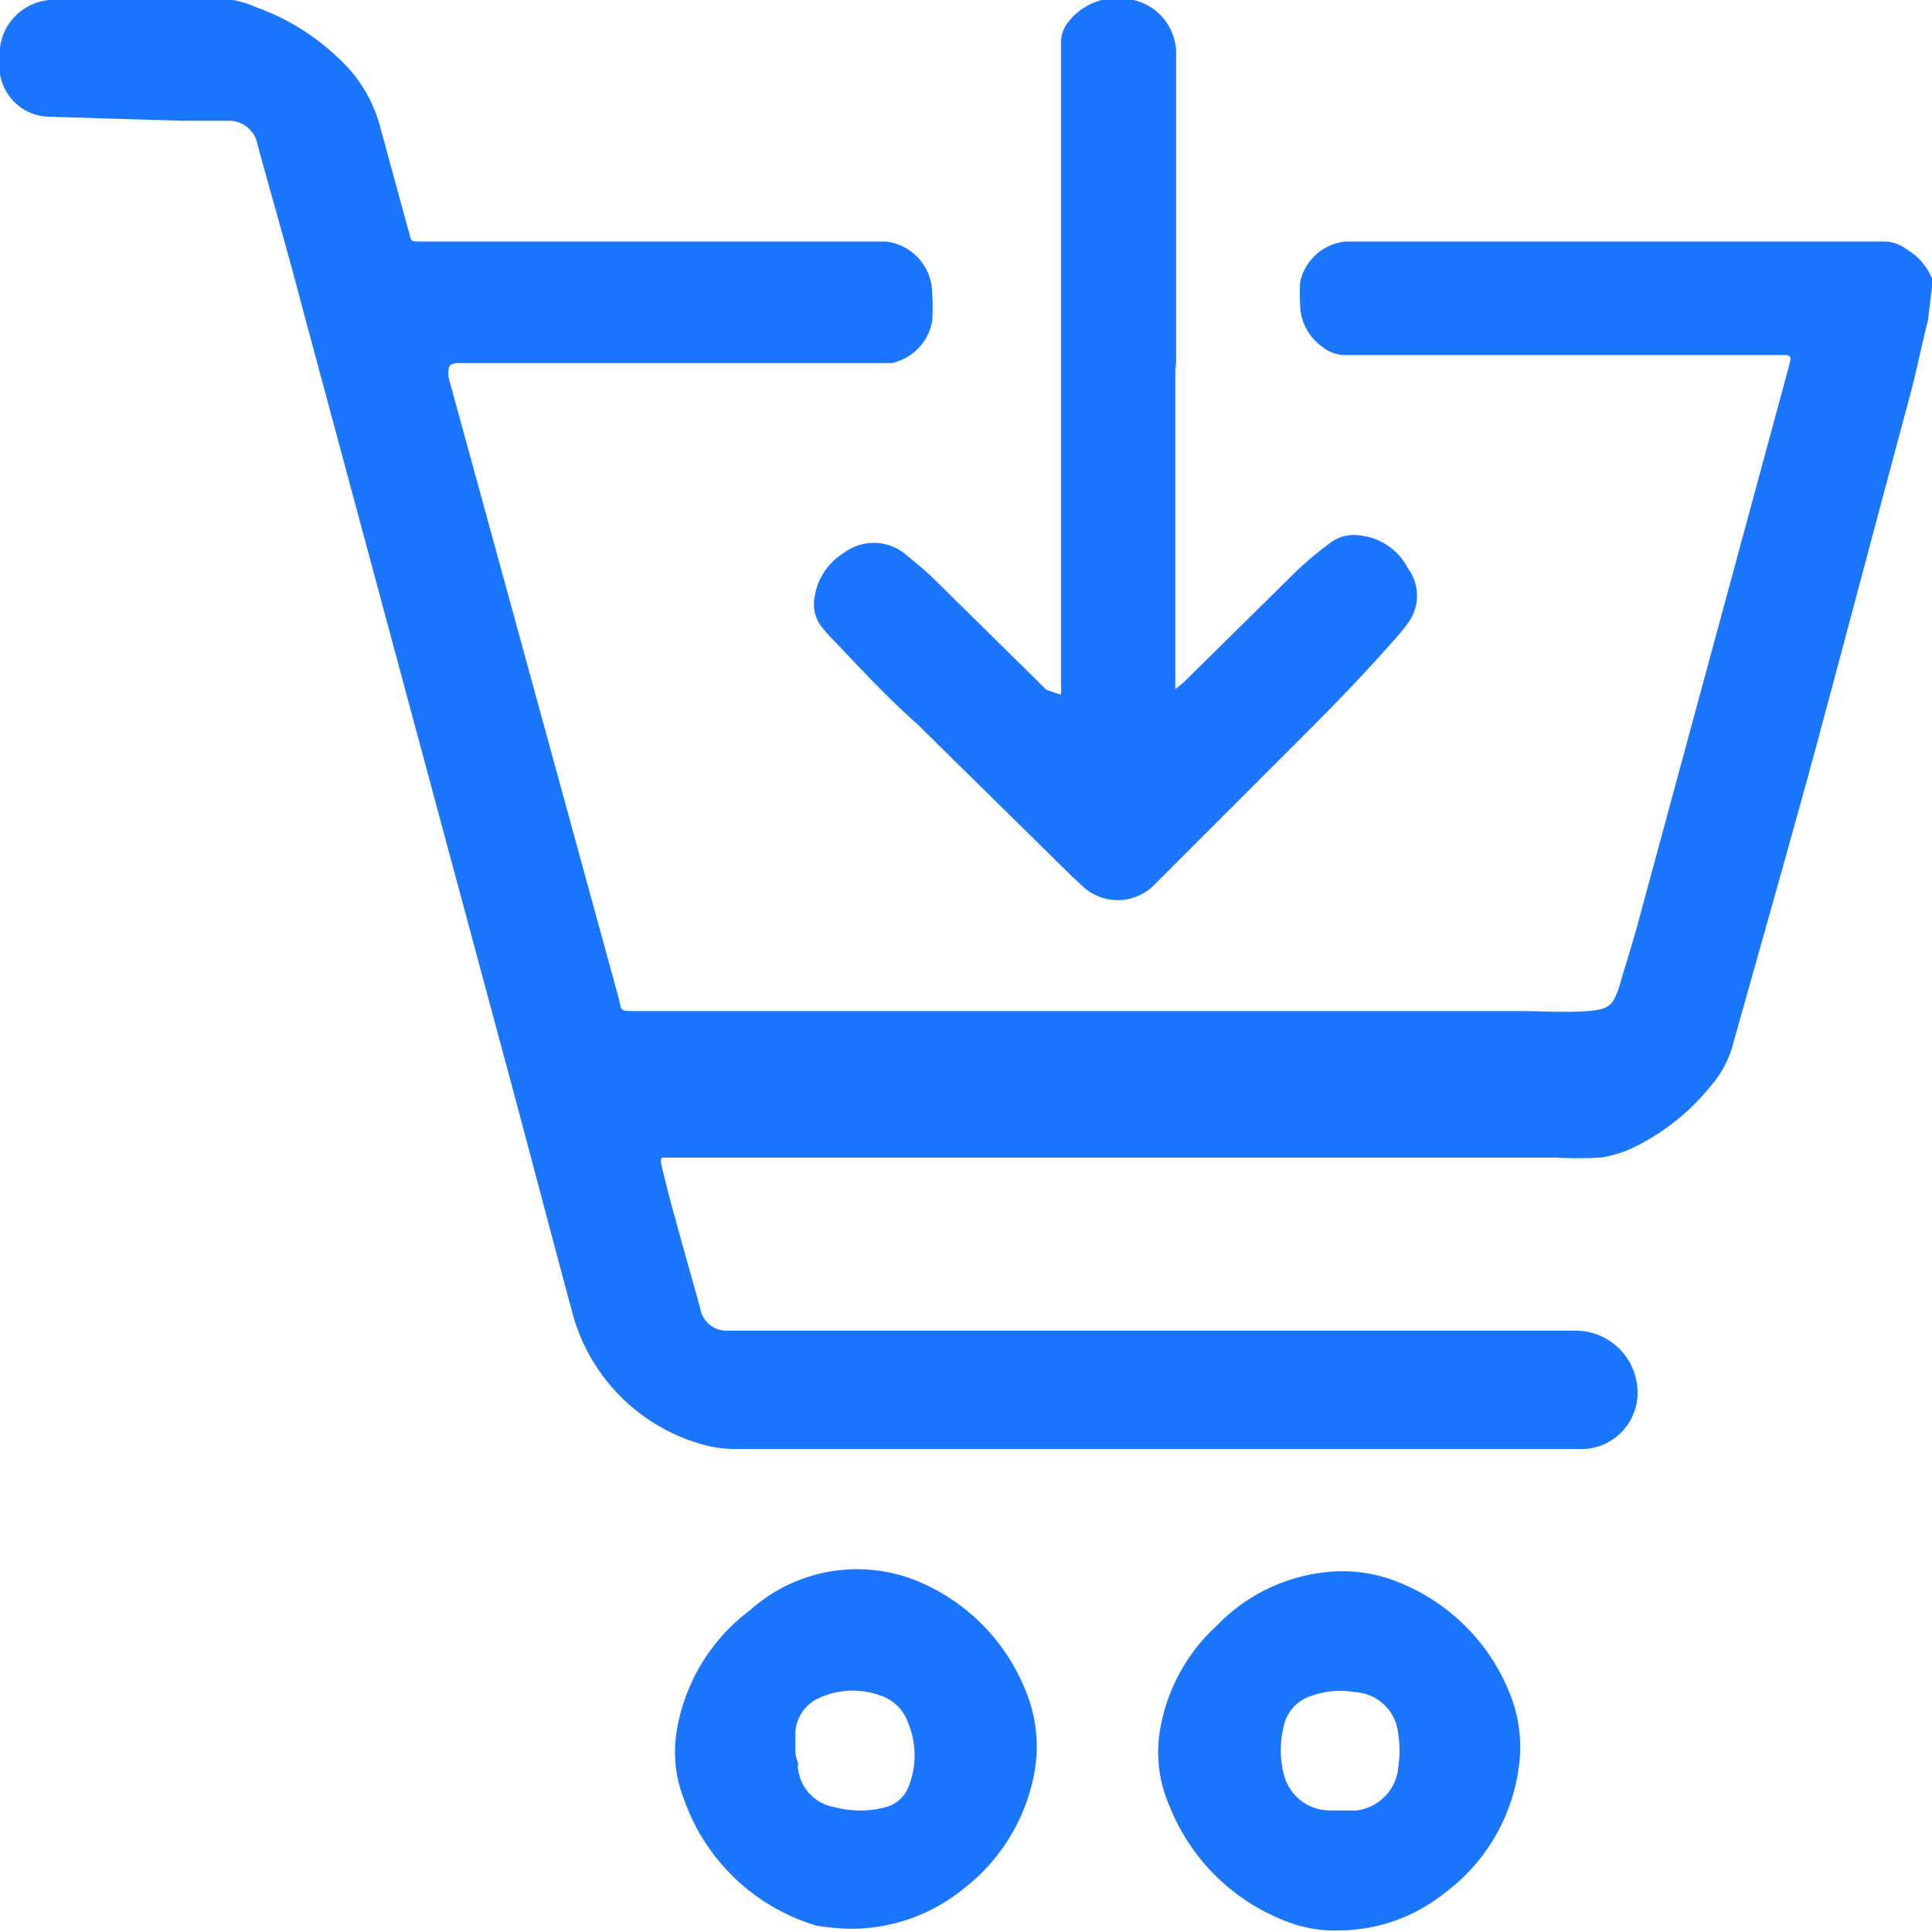
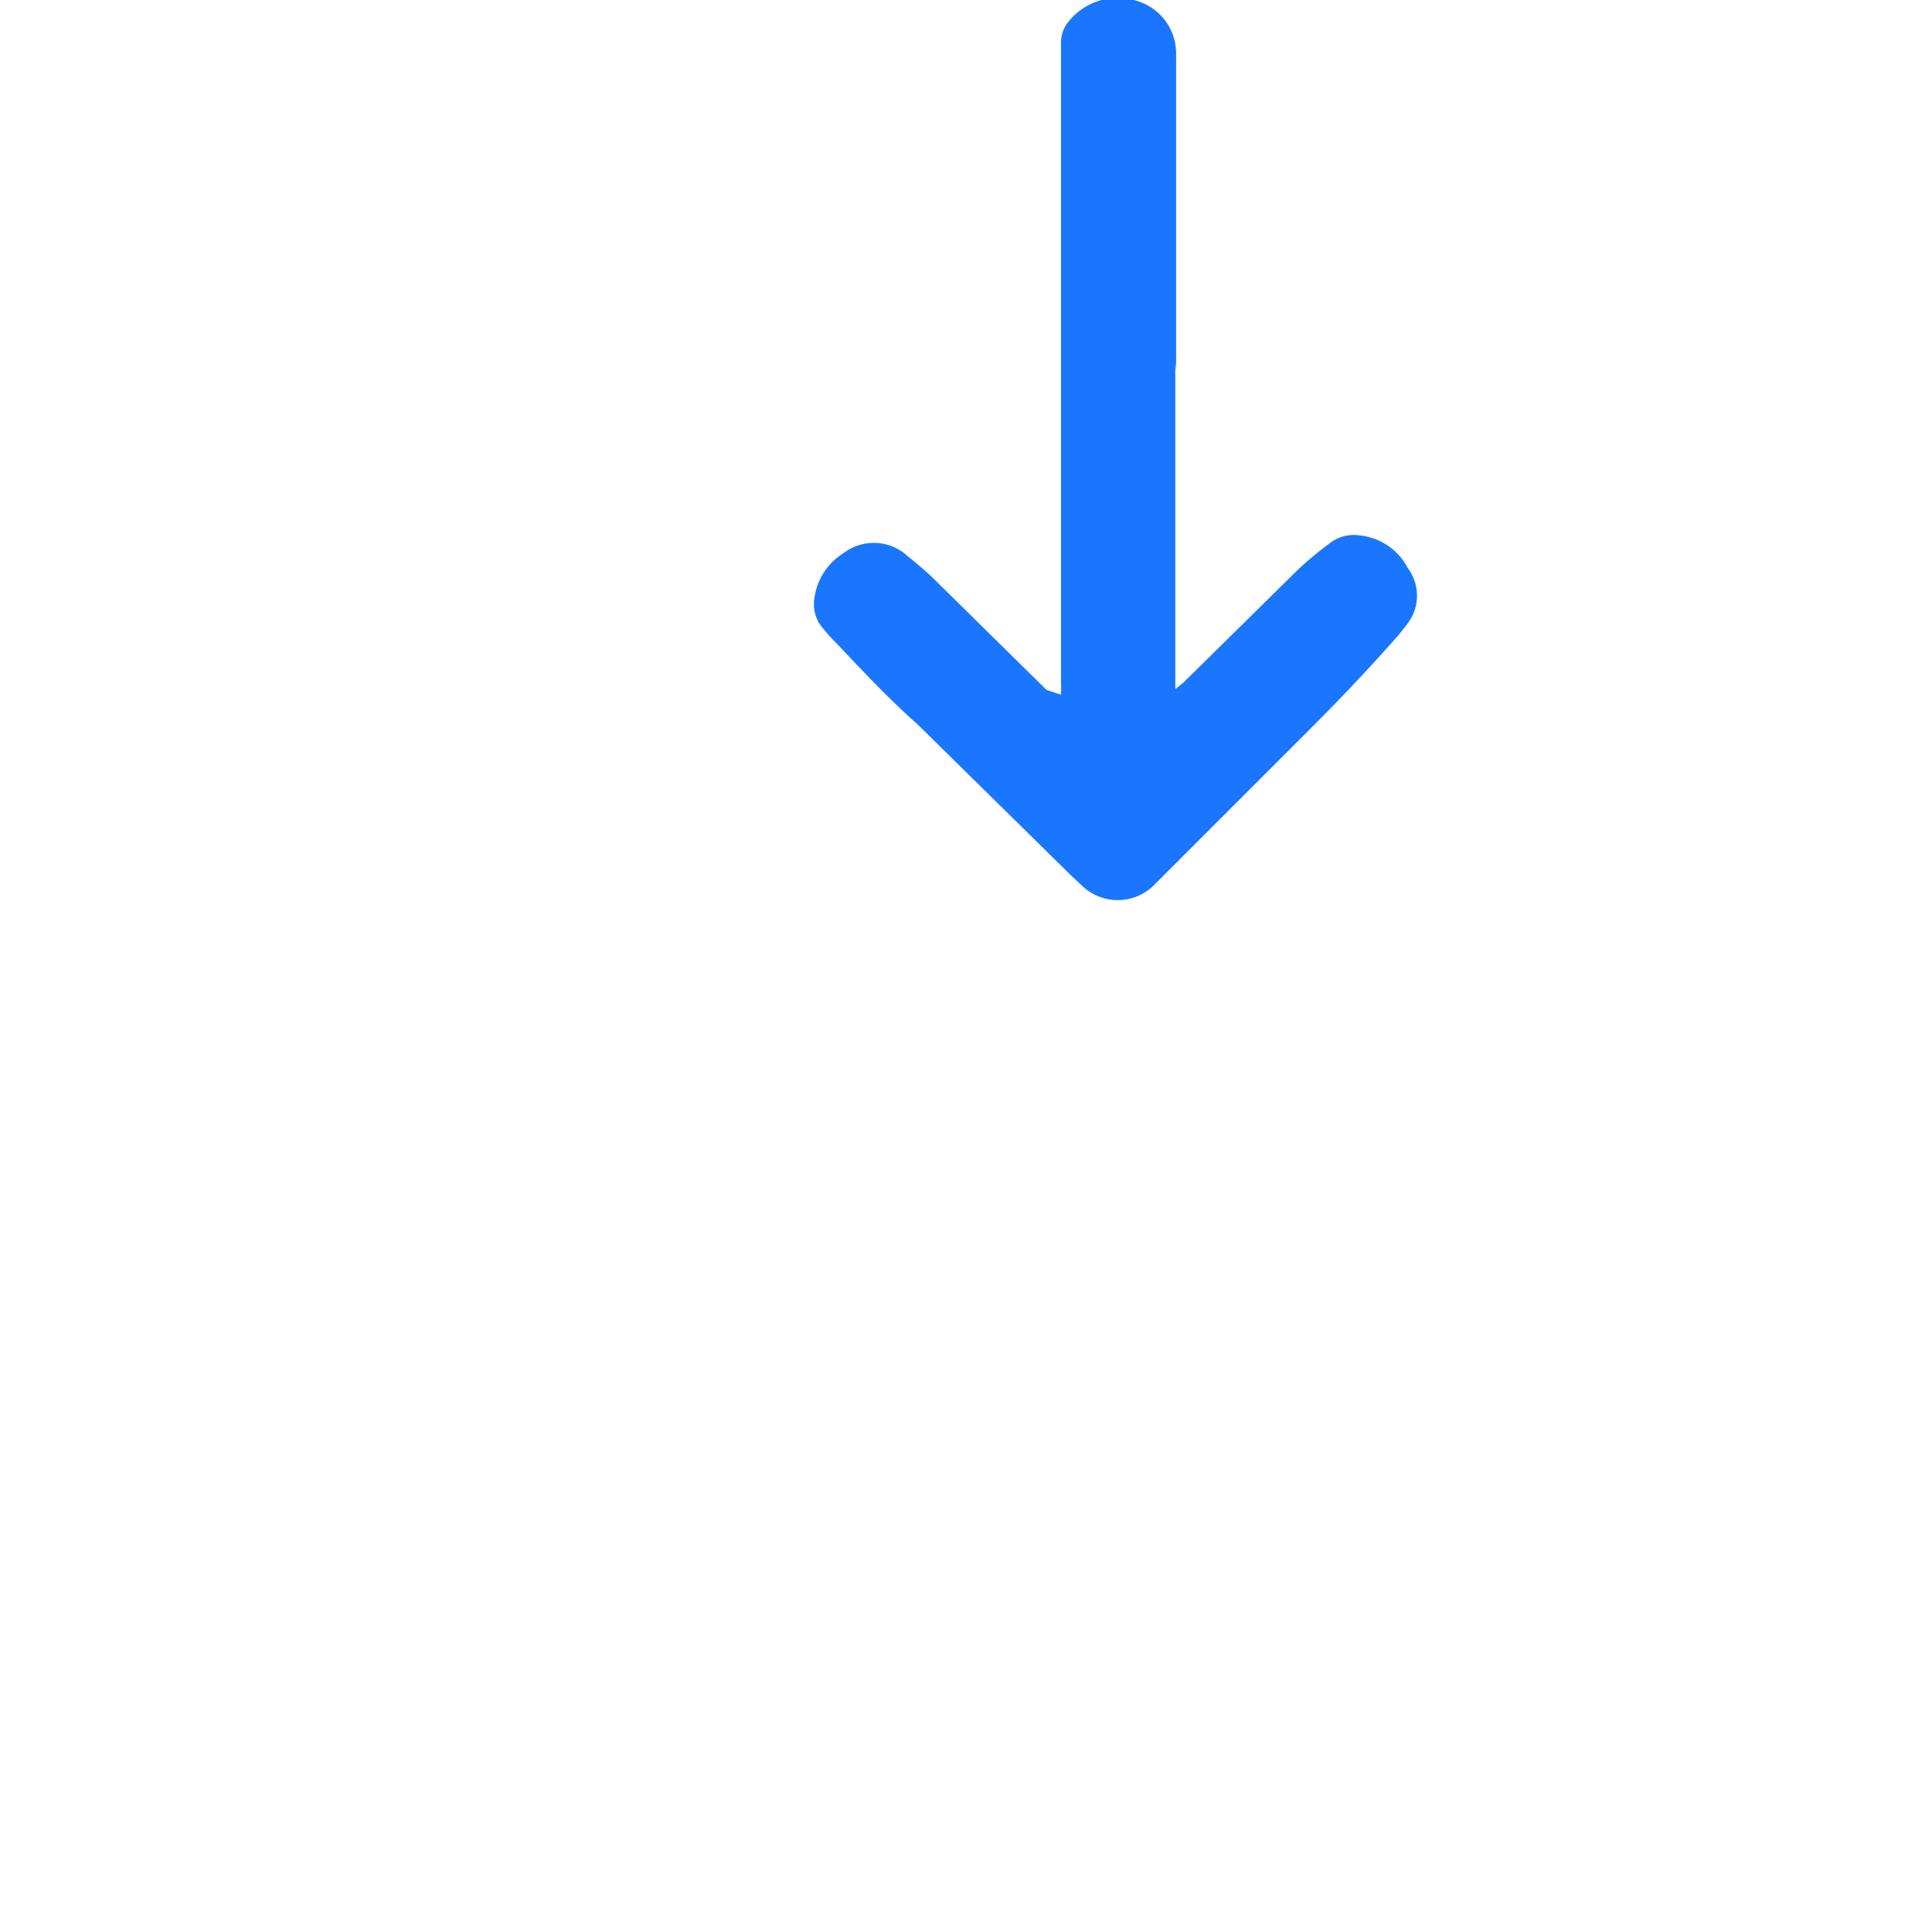
<svg xmlns="http://www.w3.org/2000/svg" id="Слой_1" data-name="Слой 1" width="24" height="24" viewBox="0 0 24 24">
  <defs>
    <style>.cls-1{fill:#1a76ff;}</style>
  </defs>
  <title>1995</title>
-   <path class="cls-1" d="M24,3.56l0-.1a.75.75,0,0,0-.31-.36A.48.48,0,0,0,23.41,3L22.33,3H17.15c-.14,0-.29,0-.43,0a.64.64,0,0,0-.57.51,2.28,2.28,0,0,0,0,.26.65.65,0,0,0,.28.54.44.44,0,0,0,.26.1l.9,0,3.88,0,.59,0h.06c.13,0,.14,0,.1.15l-1.83,6.75c-.08.31-.18.62-.27.93h0c-.08.25-.13.3-.4.32s-.56,0-.84,0H12.71l-4.8,0c-.23,0-.18,0-.23-.18L5.57,4.68c0-.14,0-.16.12-.17l.83,0H9.27l1.47,0,.34,0a.65.65,0,0,0,.5-.52,2.58,2.58,0,0,0,0-.35A.65.65,0,0,0,11,3c-.45,0-.9,0-1.36,0L5.25,3c-.18,0-.13,0-.18-.15L4.71,1.53A1.78,1.78,0,0,0,4.18.7a2.82,2.82,0,0,0-1-.61A1.1,1.1,0,0,0,2.89,0C2.13,0,1.37,0,.61,0A.68.68,0,0,0,0,.59,1.5,1.5,0,0,0,0,.92a.63.63,0,0,0,.6.53l1.65.05.61,0a.36.36,0,0,1,.34.3c.18.66.37,1.31.55,2l2.55,9.47c.27,1,.53,2,.8,3a2.32,2.32,0,0,0,1.65,1.68,1.48,1.48,0,0,0,.41.05l3,0H19l.68,0a.7.7,0,0,0,.66-.76.77.77,0,0,0-.77-.71H11.61l-2,0c-.2,0-.39,0-.58,0a.33.33,0,0,1-.33-.27c-.1-.37-.21-.74-.31-1.12-.06-.2-.11-.41-.16-.61s0-.14.1-.15l.77,0h8.4l1.82,0a5,5,0,0,0,.56,0,1.44,1.44,0,0,0,.38-.11,2.8,2.8,0,0,0,1-.79,1.28,1.28,0,0,0,.26-.48c.35-1.25.71-2.51,1.05-3.76.39-1.45.77-2.89,1.16-4.34.08-.3.14-.61.22-.92l0,0Z" />
  <path class="cls-1" d="M14.61,4.6c0-1,0-2,0-2.94,0-.34,0-.68,0-1A.68.68,0,0,0,14.08,0a.78.78,0,0,0-.83.3.41.41,0,0,0-.07.23c0,.18,0,.36,0,.54q0,3.71,0,7.42a1.28,1.28,0,0,1,0,.14L13,8.57,11.61,7.2c-.12-.12-.25-.22-.38-.33a.62.62,0,0,0-.75,0,.78.78,0,0,0-.36.54.47.47,0,0,0,.06.34A2.22,2.22,0,0,0,10.4,8c.32.34.65.69,1,1l1.91,1.88.15.14a.64.64,0,0,0,.85,0l2-2c.35-.35.69-.71,1-1.06a2.7,2.7,0,0,0,.18-.22.57.57,0,0,0,0-.68.76.76,0,0,0-.61-.41.48.48,0,0,0-.35.09,4.43,4.43,0,0,0-.41.34l-1.42,1.4-.1.08s0-.09,0-.13q0-2,0-3.93Z" />
-   <path class="cls-1" d="M16.07,23.9a2.53,2.53,0,0,1-1.54-1.46,1.66,1.66,0,0,1-.13-.88,2.26,2.26,0,0,1,.72-1.37,2.2,2.2,0,0,1,1.35-.66,1.85,1.85,0,0,1,.81.09A2.47,2.47,0,0,1,18.74,21a1.79,1.79,0,0,1,.12,1,2.33,2.33,0,0,1-.92,1.52,2.11,2.11,0,0,1-1.29.46A1.63,1.63,0,0,1,16.07,23.9Zm.78-1.41a.59.59,0,0,0,.52-.54,1.31,1.31,0,0,0,0-.4.57.57,0,0,0-.54-.53,1.06,1.06,0,0,0-.55.05.5.5,0,0,0-.33.36,1.24,1.24,0,0,0,0,.62.59.59,0,0,0,.57.44h.34Z" />
-   <path class="cls-1" d="M10.14,23.92A2.5,2.5,0,0,1,8.5,22.36a1.61,1.61,0,0,1-.09-.88A2.35,2.35,0,0,1,9.32,20a2,2,0,0,1,1.16-.5,2,2,0,0,1,.89.13A2.46,2.46,0,0,1,12.74,21a1.81,1.81,0,0,1,.1,1.07,2.36,2.36,0,0,1-.88,1.4,2.21,2.21,0,0,1-1.4.49A2.87,2.87,0,0,1,10.14,23.92Zm-.23-2a.55.55,0,0,0,.46.53,1.24,1.24,0,0,0,.63,0,.42.42,0,0,0,.28-.24,1.05,1.05,0,0,0,0-.81.54.54,0,0,0-.35-.34,1,1,0,0,0-.79.05.5.5,0,0,0-.26.42c0,.08,0,.15,0,.22S9.91,21.88,9.92,21.93Z" />
</svg>